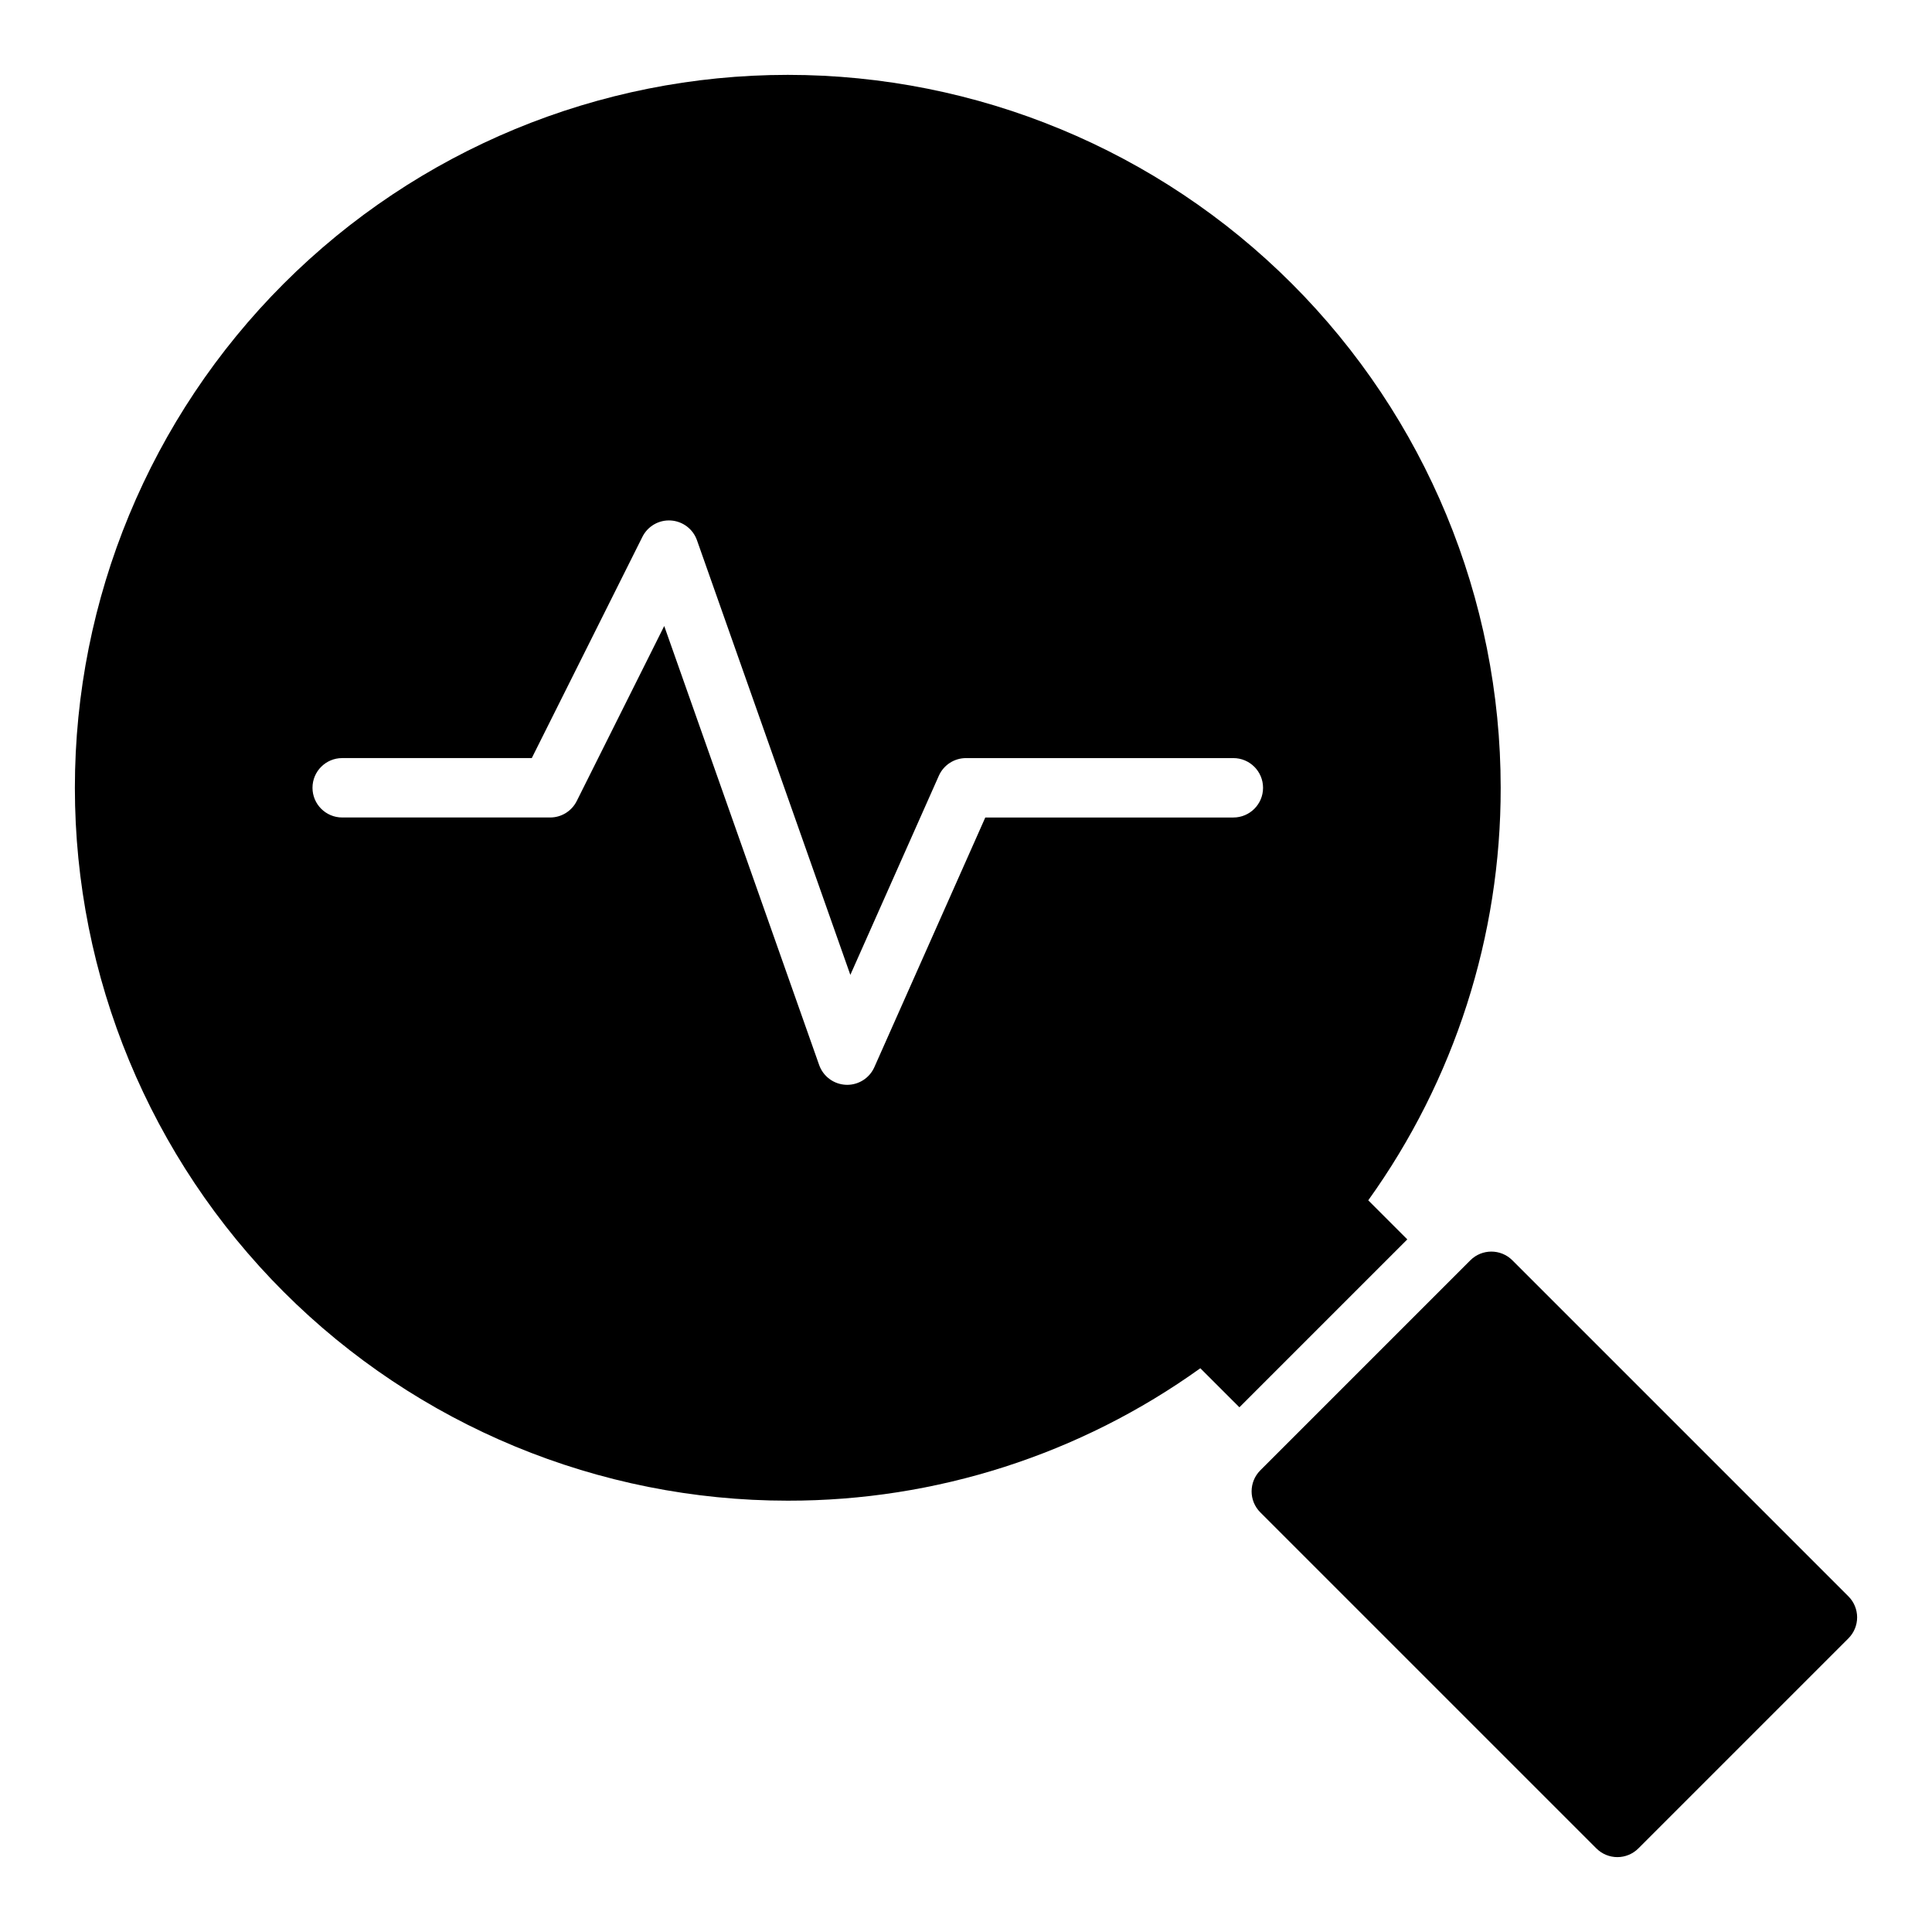
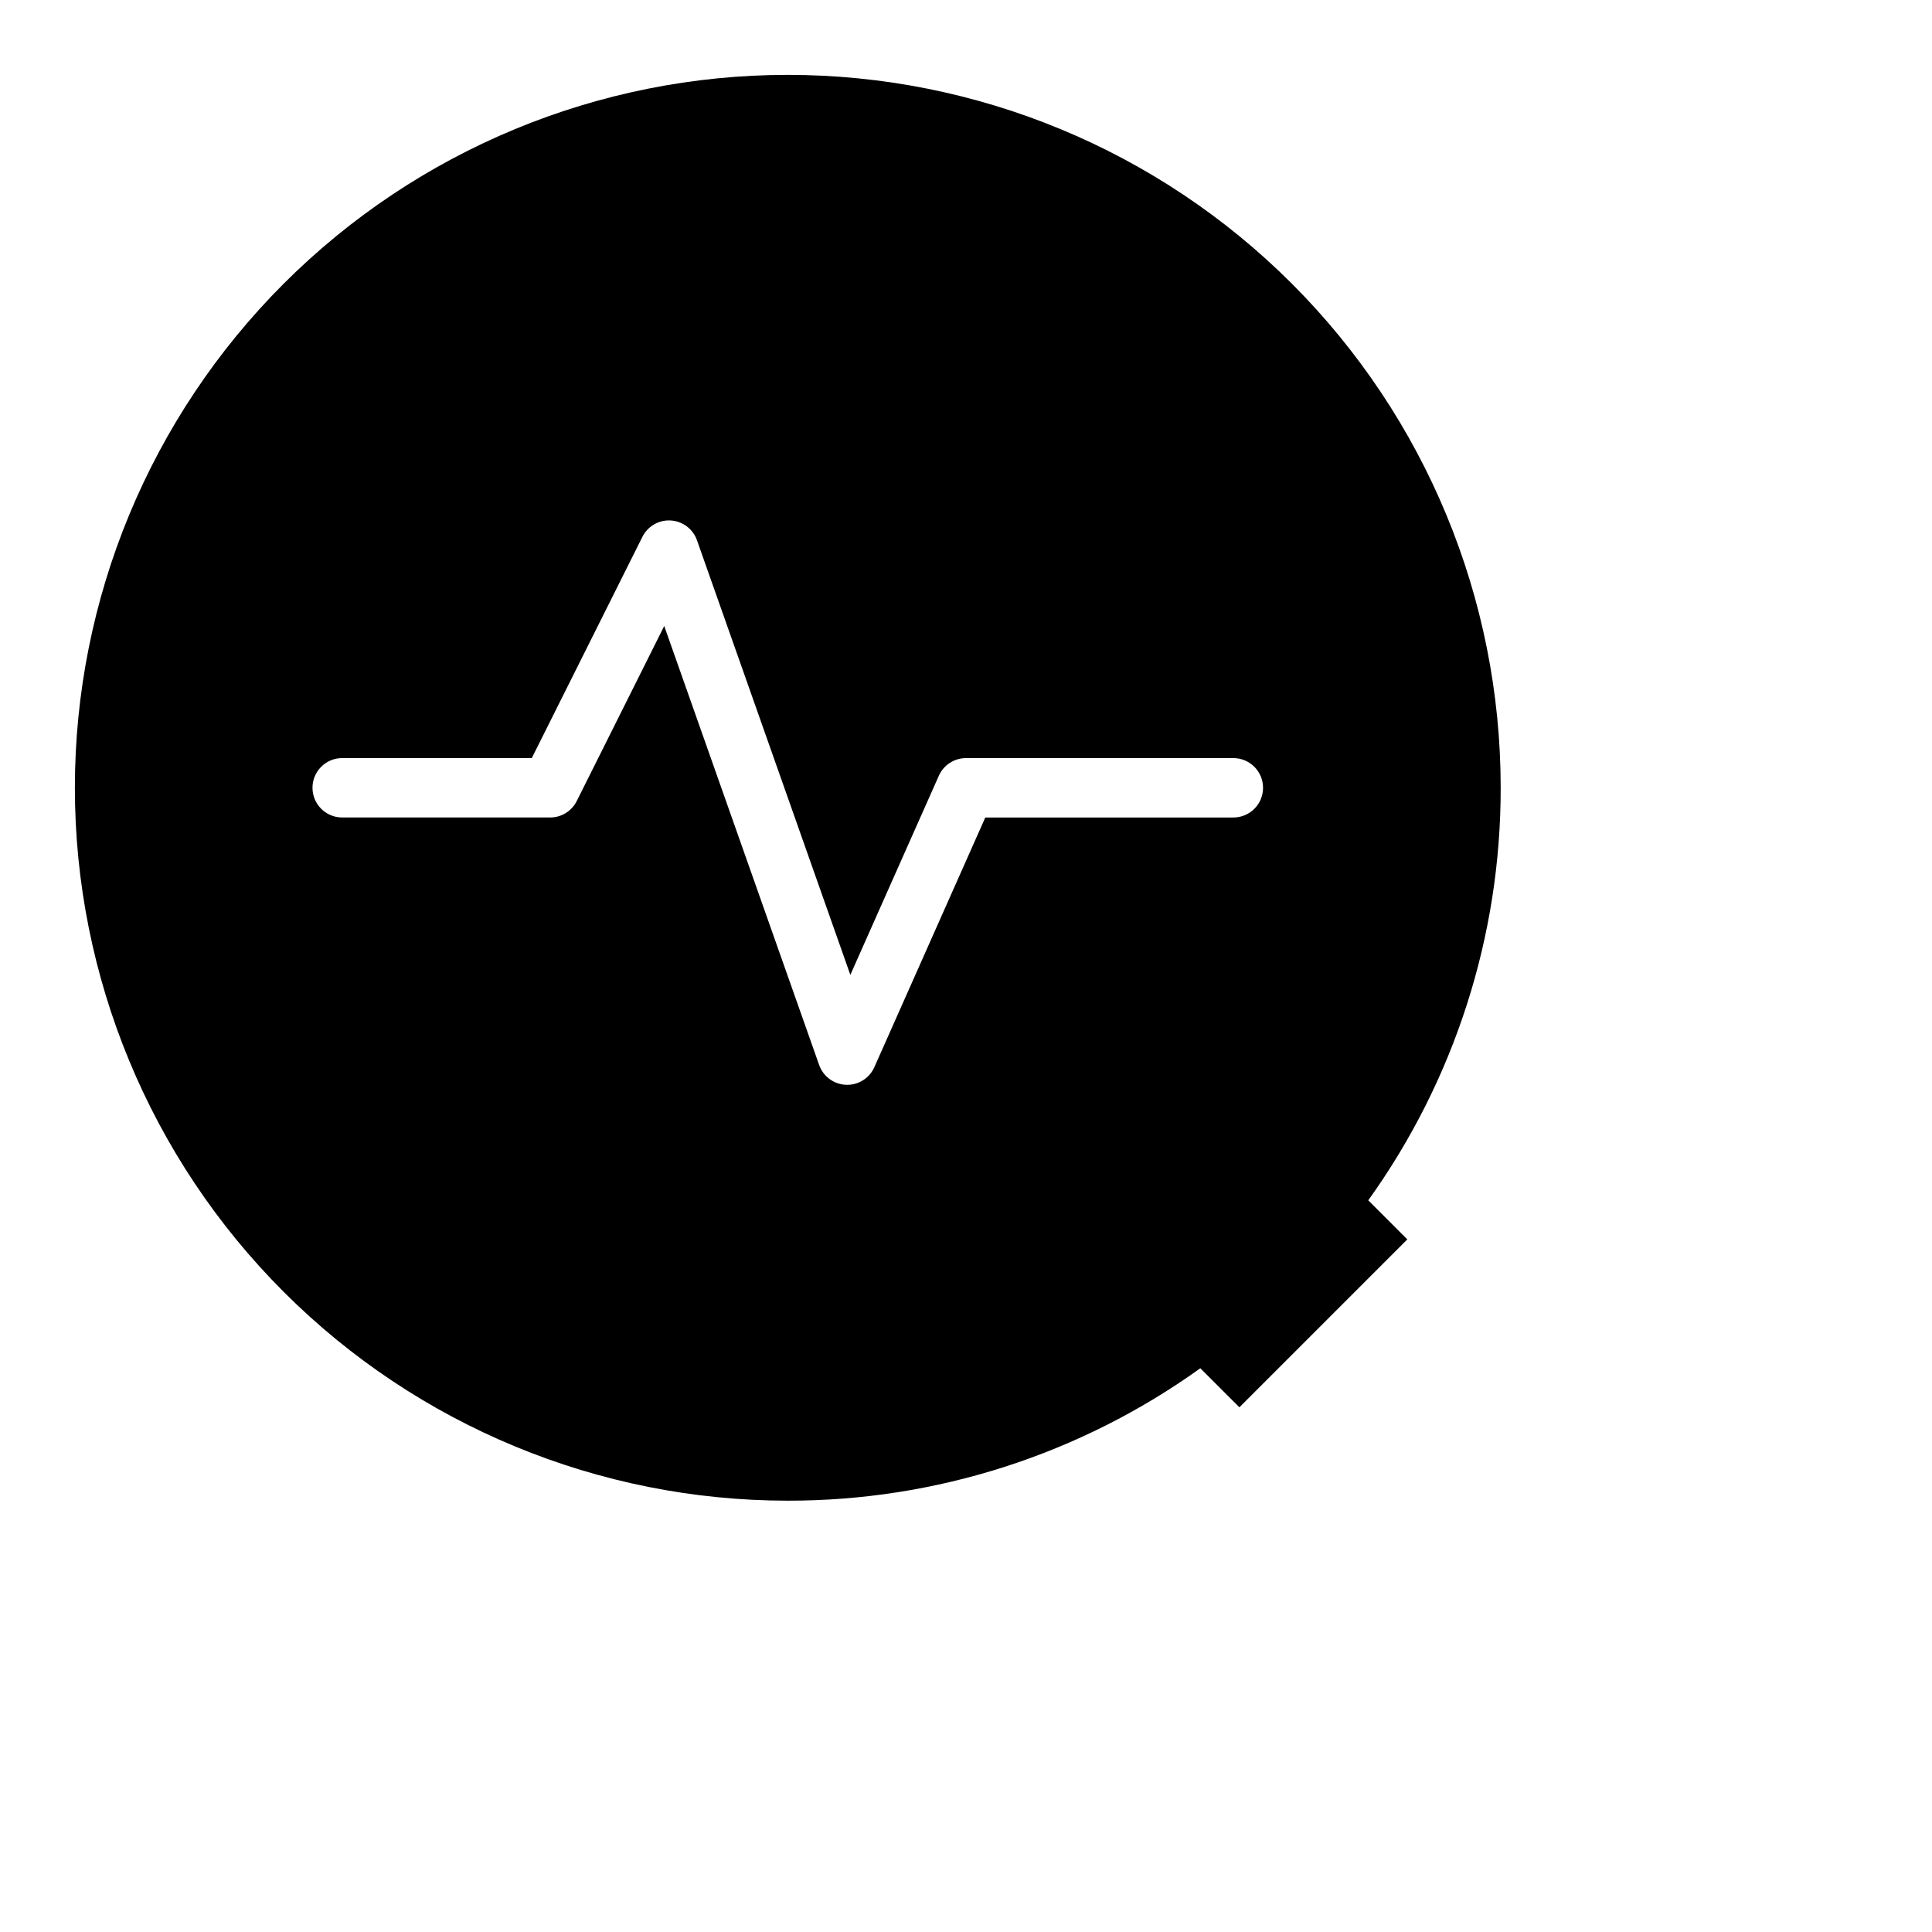
<svg xmlns="http://www.w3.org/2000/svg" fill="#000000" width="800px" height="800px" version="1.1" viewBox="144 144 512 512">
  <g>
-     <path d="m633.85 567.05-89.059-89.059c-3.074-3.074-8.059-3.074-11.133 0l-55.664 55.668c-3.074 3.074-3.074 8.059 0 11.133l89.059 89.055c1.477 1.477 3.481 2.309 5.566 2.309 2.09 0 4.09-0.832 5.566-2.309l55.664-55.664c1.477-1.477 2.309-3.477 2.309-5.566 0-2.086-0.832-4.09-2.309-5.566z" />
    <path d="m516.95 472.45-10.348-10.352c22.871-31.863 35.148-70.105 35.094-109.33 0-50.105-19.906-98.16-55.336-133.59-35.43-35.43-83.484-55.336-133.59-55.336-50.105 0-98.16 19.906-133.59 55.336-35.43 35.434-55.336 83.488-55.336 133.59 0 50.109 19.906 98.164 55.336 133.59 35.434 35.43 83.488 55.336 133.59 55.336 39.223 0.055 77.465-12.223 109.33-35.094l10.352 10.348zm-141.24-45.633c-1.266 2.844-4.086 4.672-7.195 4.676-0.102 0-0.207 0-0.309-0.008-3.223-0.129-6.043-2.203-7.121-5.246l-41.059-116.34-23.191 46.395c-1.336 2.664-4.059 4.352-7.043 4.348h-55.102c-4.348 0-7.875-3.523-7.875-7.871s3.527-7.871 7.875-7.871h50.238l29.312-58.625c1.41-2.828 4.375-4.539 7.531-4.34 3.152 0.195 5.887 2.258 6.934 5.238l40.645 115.18 23.453-52.773c1.266-2.844 4.086-4.676 7.199-4.676h70.848c4.348 0 7.871 3.523 7.871 7.871s-3.523 7.871-7.871 7.871h-65.738z" />
  </g>
</svg>